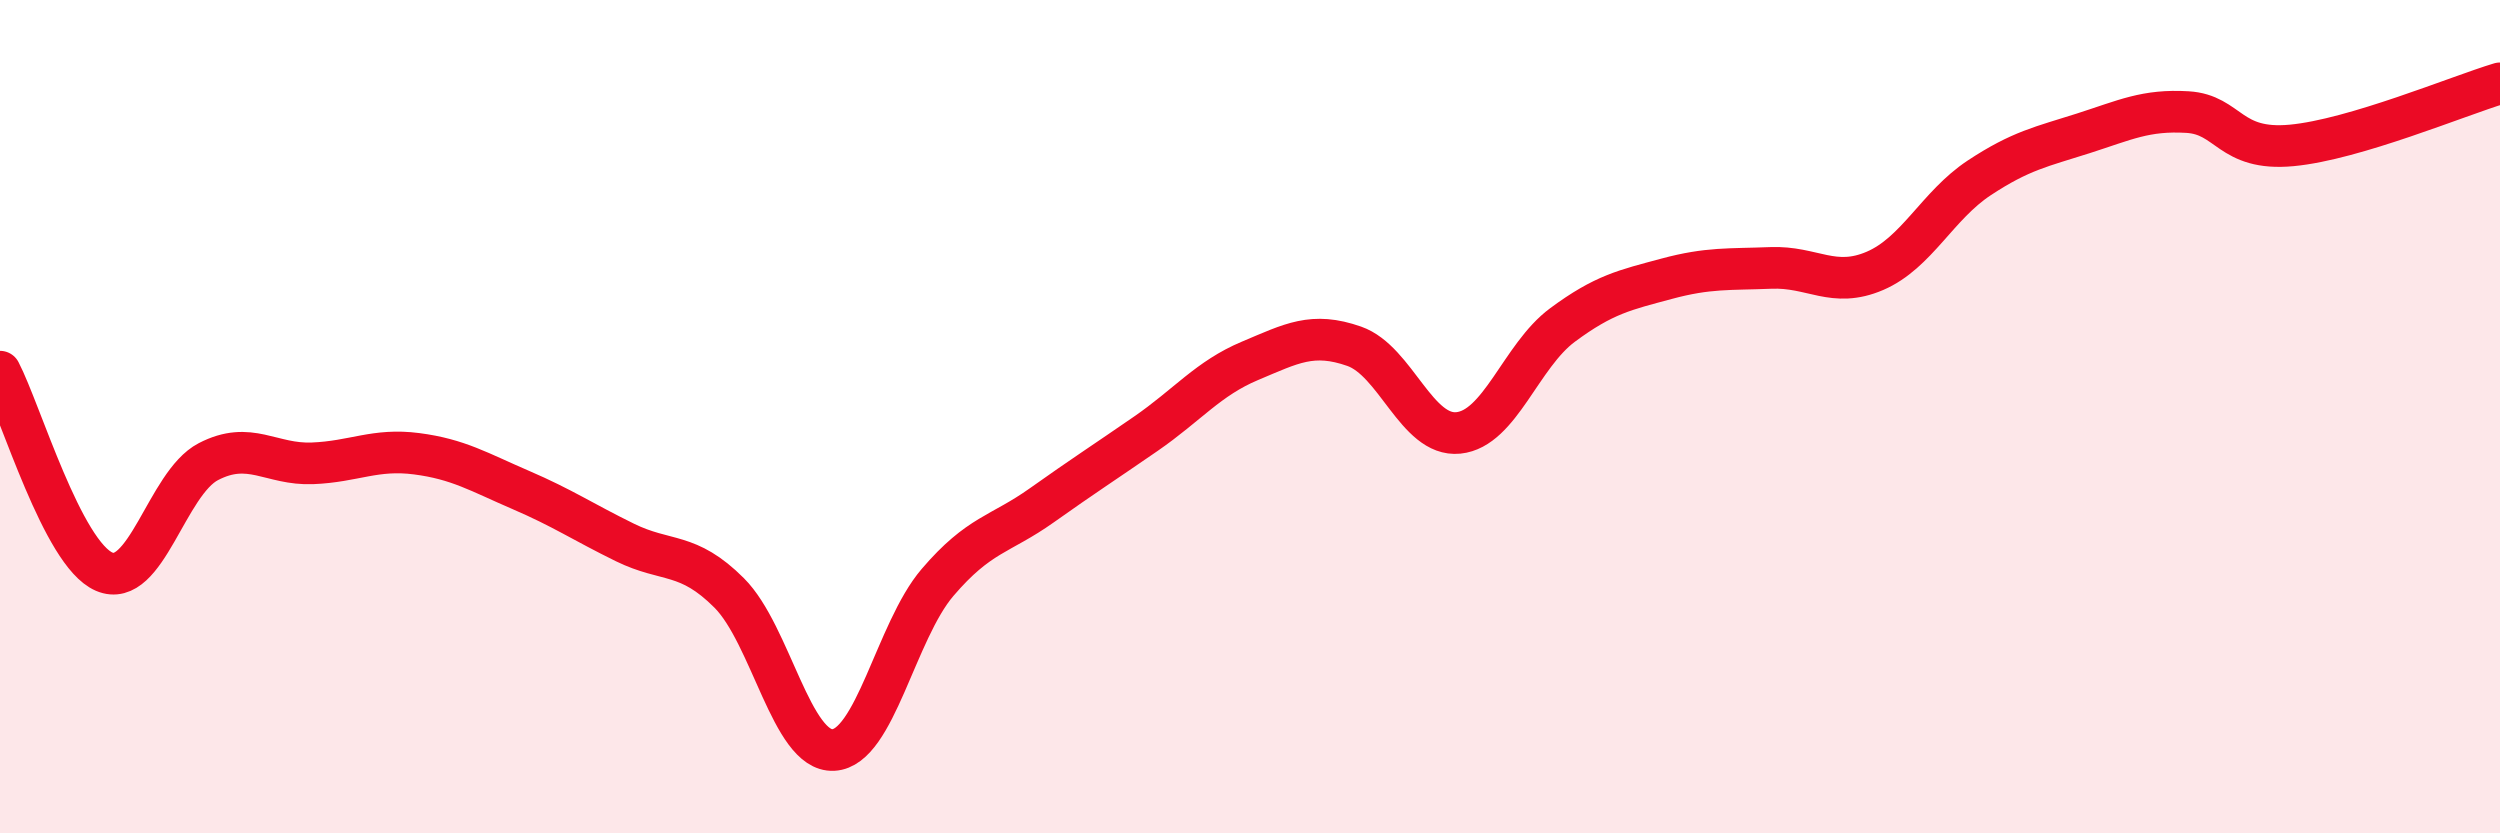
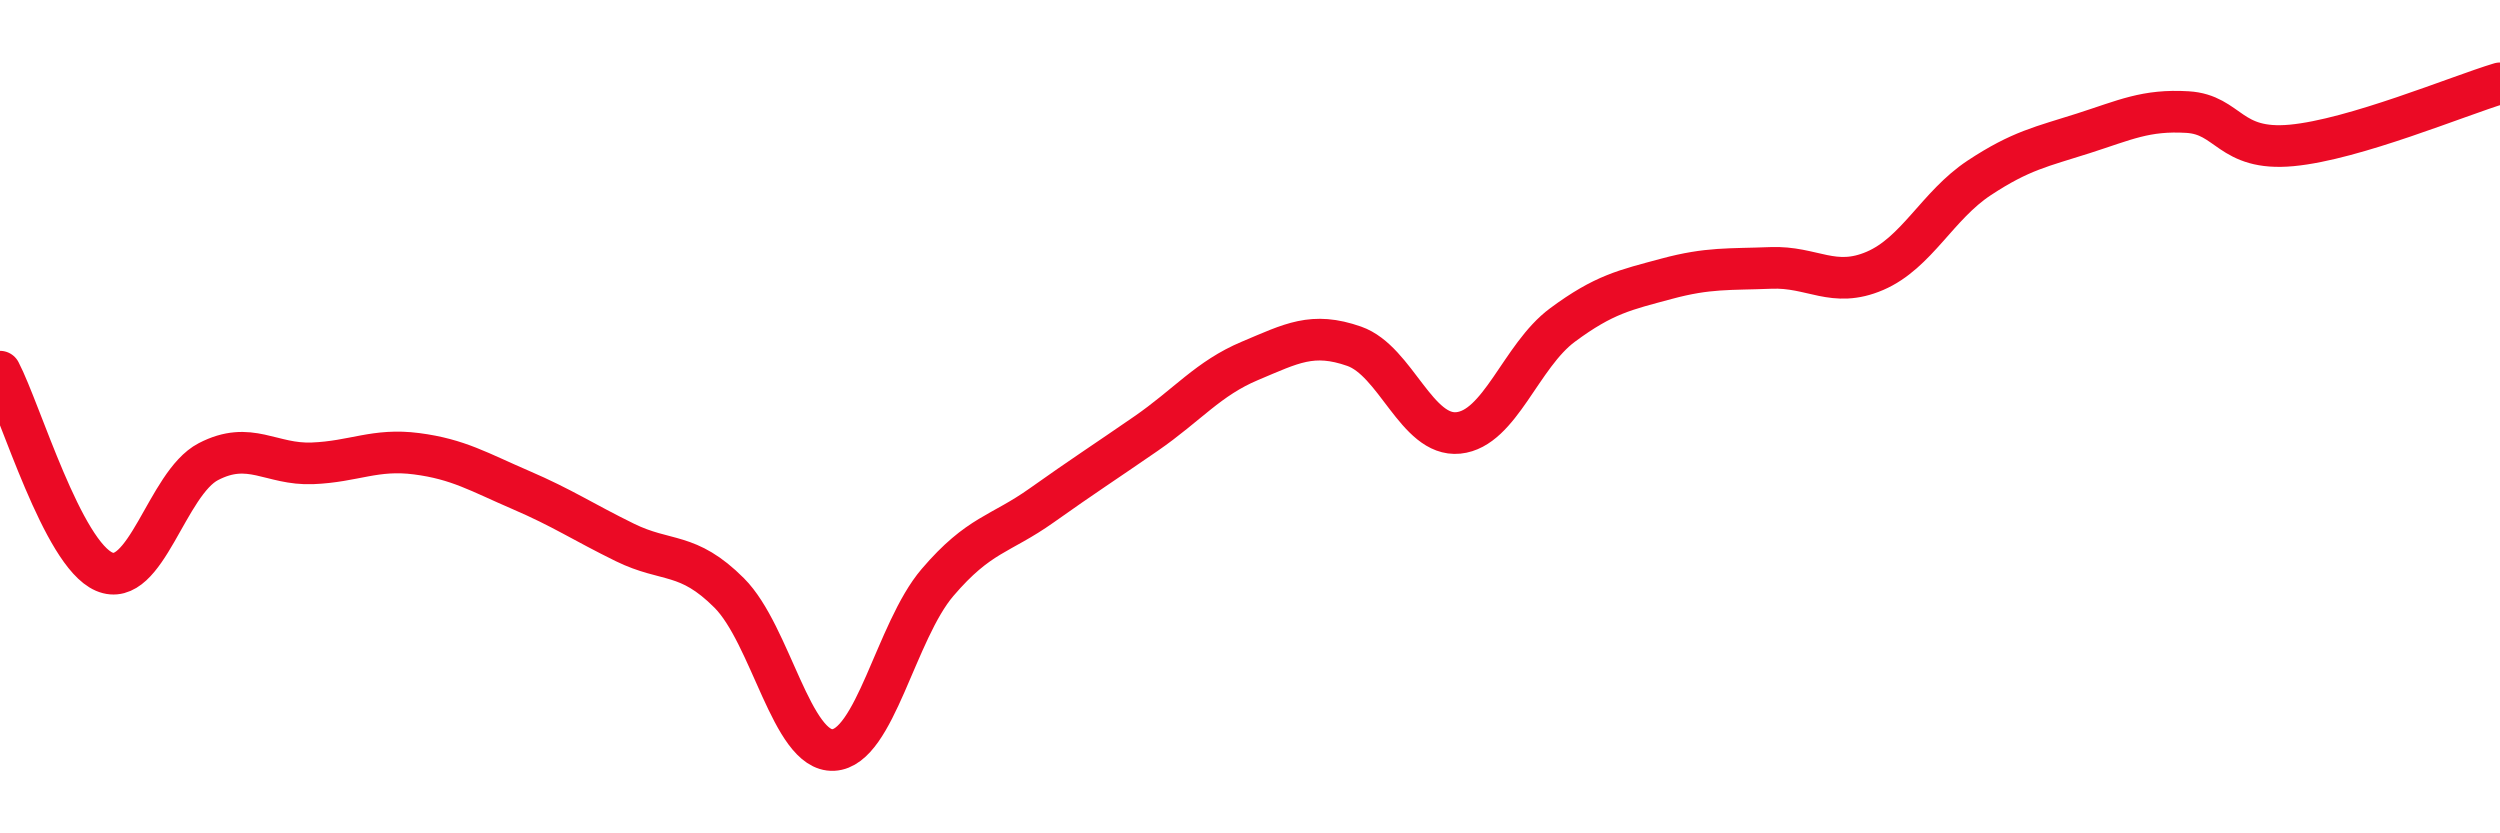
<svg xmlns="http://www.w3.org/2000/svg" width="60" height="20" viewBox="0 0 60 20">
-   <path d="M 0,8.92 C 0.5,9.88 1.5,13.29 2.5,13.72 C 3.5,14.15 4,11.6 5,11.08 C 6,10.56 6.5,11.16 7.5,11.12 C 8.5,11.08 9,10.76 10,10.89 C 11,11.02 11.5,11.33 12.5,11.76 C 13.5,12.19 14,12.53 15,13.02 C 16,13.51 16.5,13.23 17.5,14.23 C 18.5,15.23 19,18.05 20,18 C 21,17.95 21.5,15.15 22.5,13.98 C 23.5,12.81 24,12.84 25,12.13 C 26,11.42 26.5,11.1 27.5,10.41 C 28.5,9.72 29,9.08 30,8.66 C 31,8.24 31.5,7.96 32.5,8.31 C 33.5,8.66 34,10.49 35,10.39 C 36,10.29 36.5,8.54 37.5,7.8 C 38.5,7.06 39,6.96 40,6.69 C 41,6.42 41.5,6.47 42.5,6.43 C 43.5,6.39 44,6.93 45,6.5 C 46,6.07 46.5,4.93 47.5,4.27 C 48.5,3.61 49,3.52 50,3.2 C 51,2.88 51.5,2.63 52.5,2.69 C 53.5,2.75 53.5,3.63 55,3.49 C 56.5,3.35 59,2.3 60,2L60 20L0 20Z" fill="#EB0A25" opacity="0.1" stroke-linecap="round" stroke-linejoin="round" />
  <path d="M 0,8.92 C 0.5,9.88 1.5,13.29 2.5,13.72 C 3.5,14.15 4,11.6 5,11.08 C 6,10.56 6.5,11.16 7.5,11.12 C 8.5,11.08 9,10.76 10,10.89 C 11,11.02 11.5,11.33 12.5,11.76 C 13.5,12.19 14,12.53 15,13.02 C 16,13.51 16.5,13.23 17.5,14.23 C 18.5,15.23 19,18.05 20,18 C 21,17.95 21.5,15.15 22.5,13.98 C 23.5,12.81 24,12.84 25,12.13 C 26,11.42 26.5,11.1 27.5,10.41 C 28.5,9.72 29,9.08 30,8.66 C 31,8.24 31.5,7.96 32.5,8.31 C 33.5,8.66 34,10.49 35,10.39 C 36,10.29 36.5,8.54 37.5,7.8 C 38.5,7.06 39,6.96 40,6.69 C 41,6.42 41.5,6.47 42.5,6.43 C 43.5,6.39 44,6.93 45,6.5 C 46,6.07 46.5,4.93 47.5,4.27 C 48.5,3.61 49,3.52 50,3.2 C 51,2.88 51.5,2.63 52.5,2.69 C 53.5,2.75 53.5,3.63 55,3.49 C 56.5,3.35 59,2.3 60,2" stroke="#EB0A25" stroke-width="1" fill="none" stroke-linecap="round" stroke-linejoin="round" />
</svg>